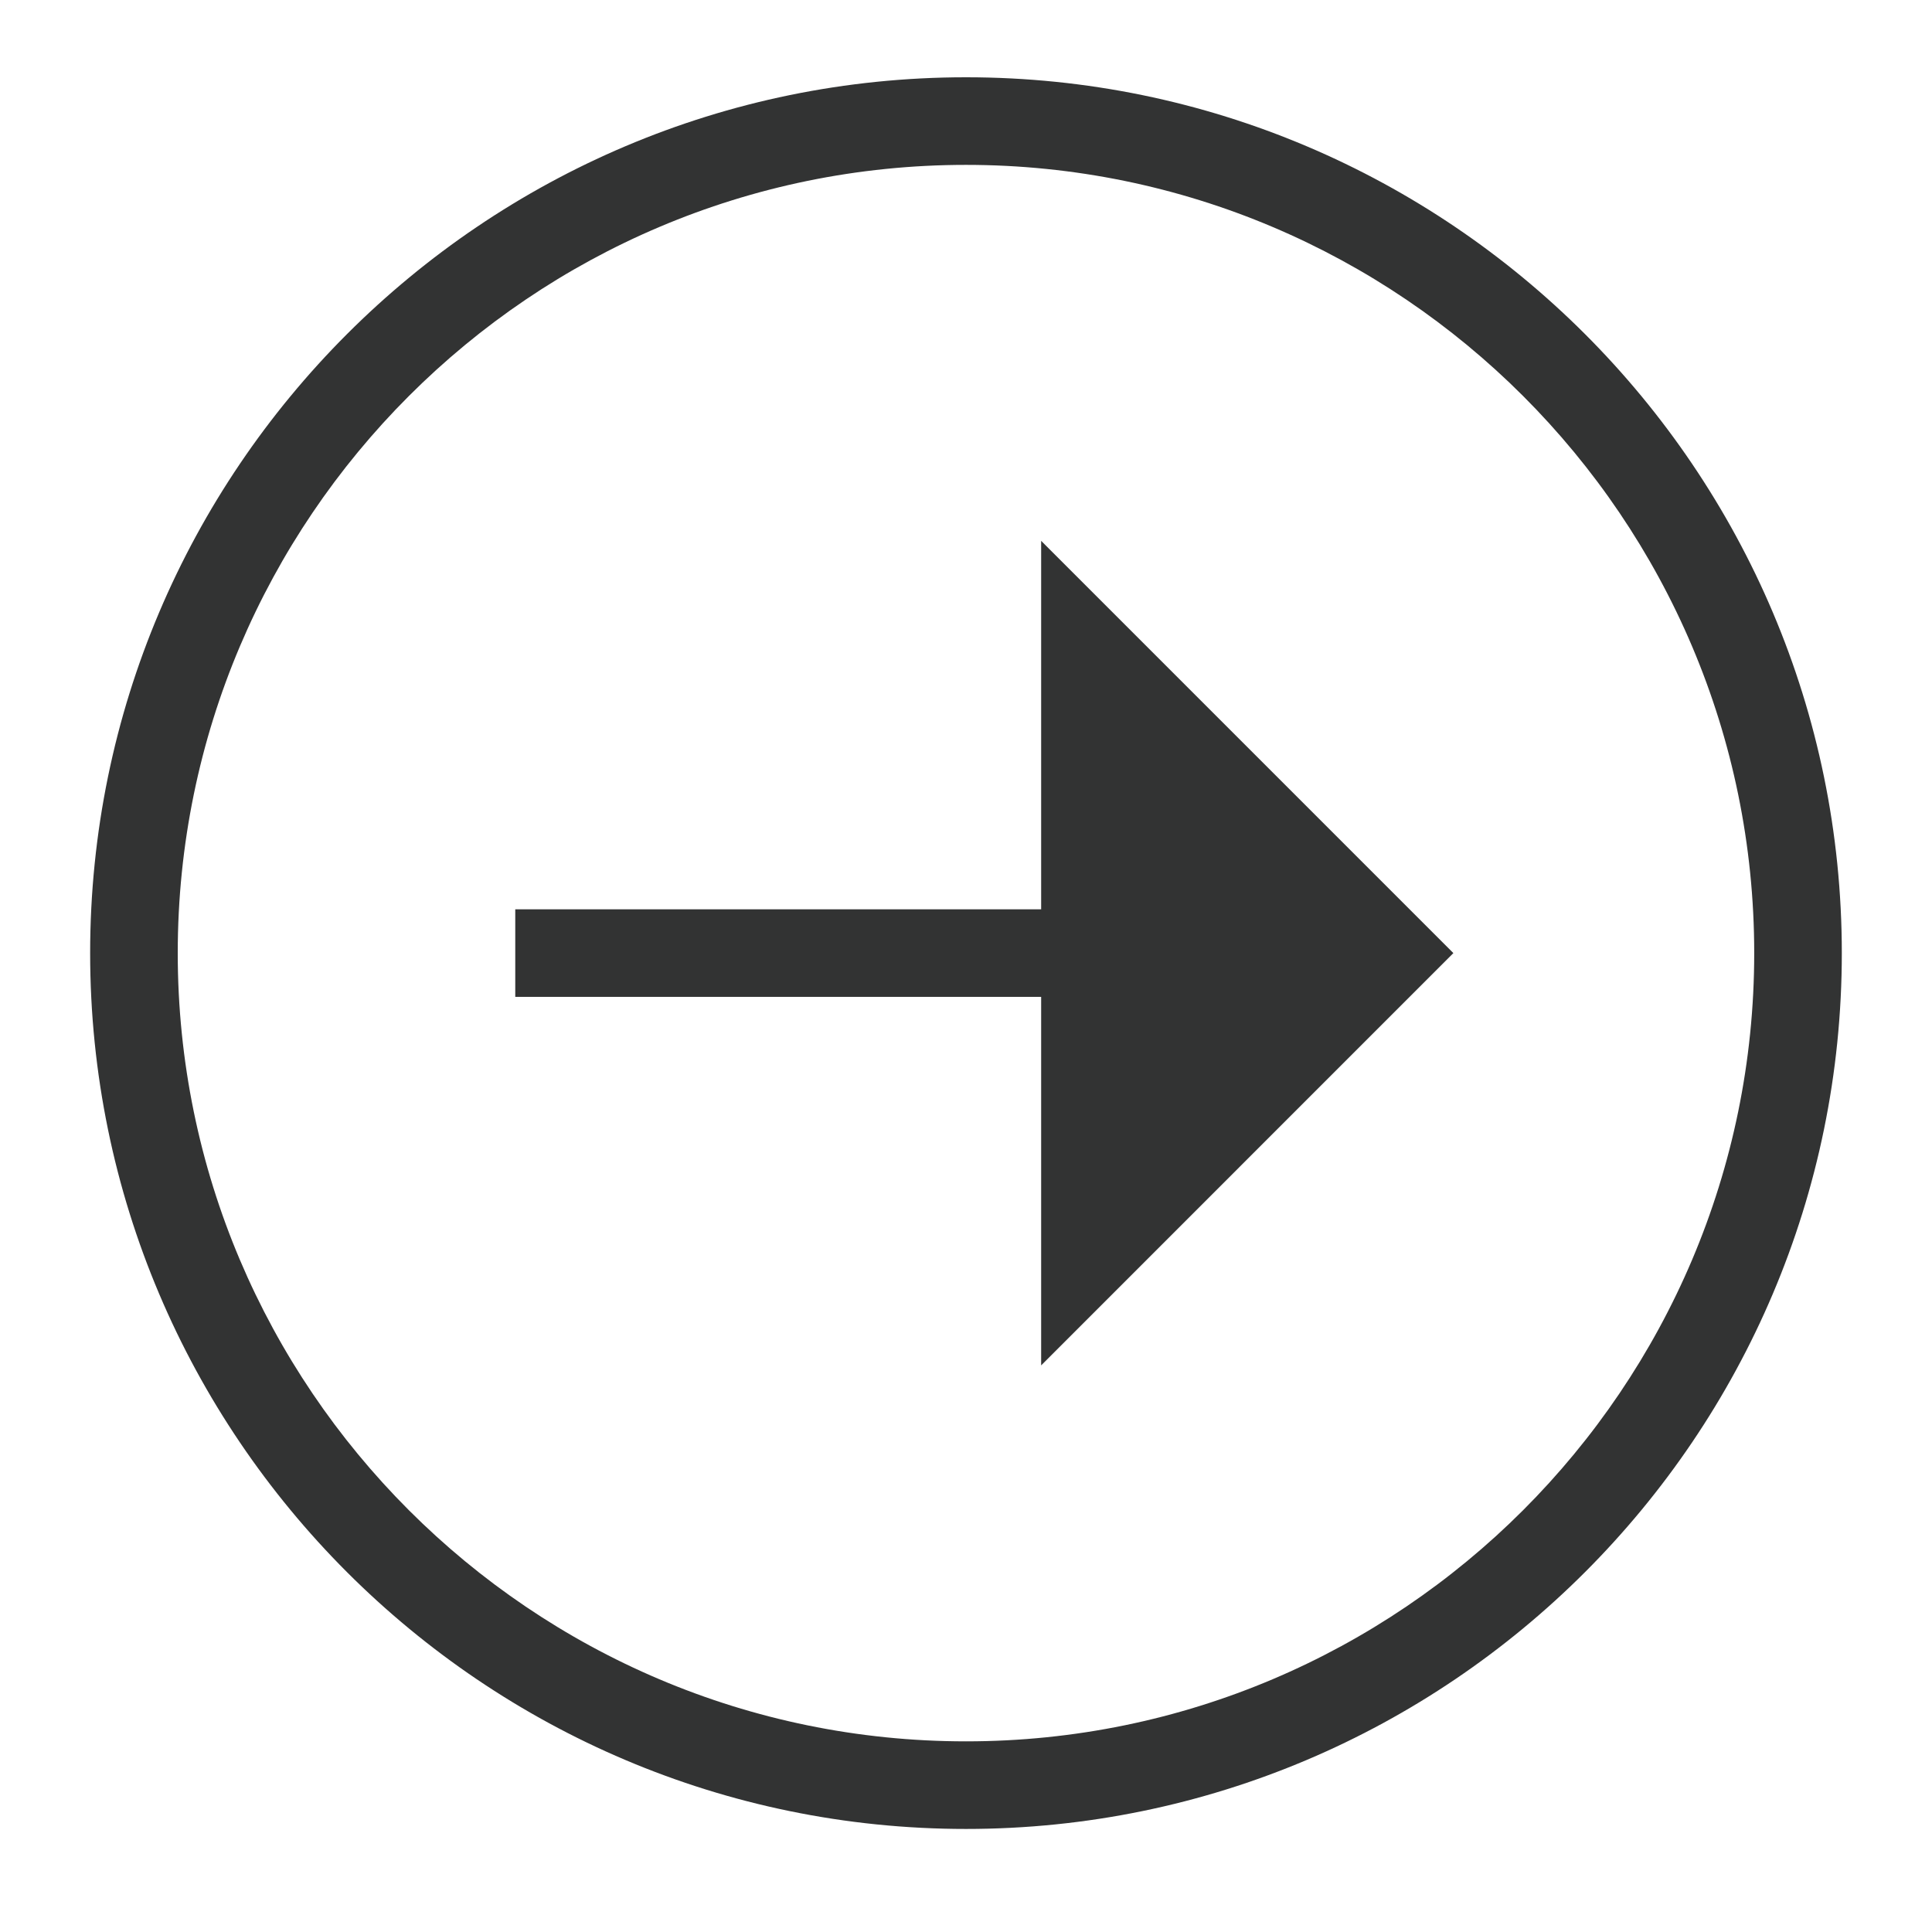
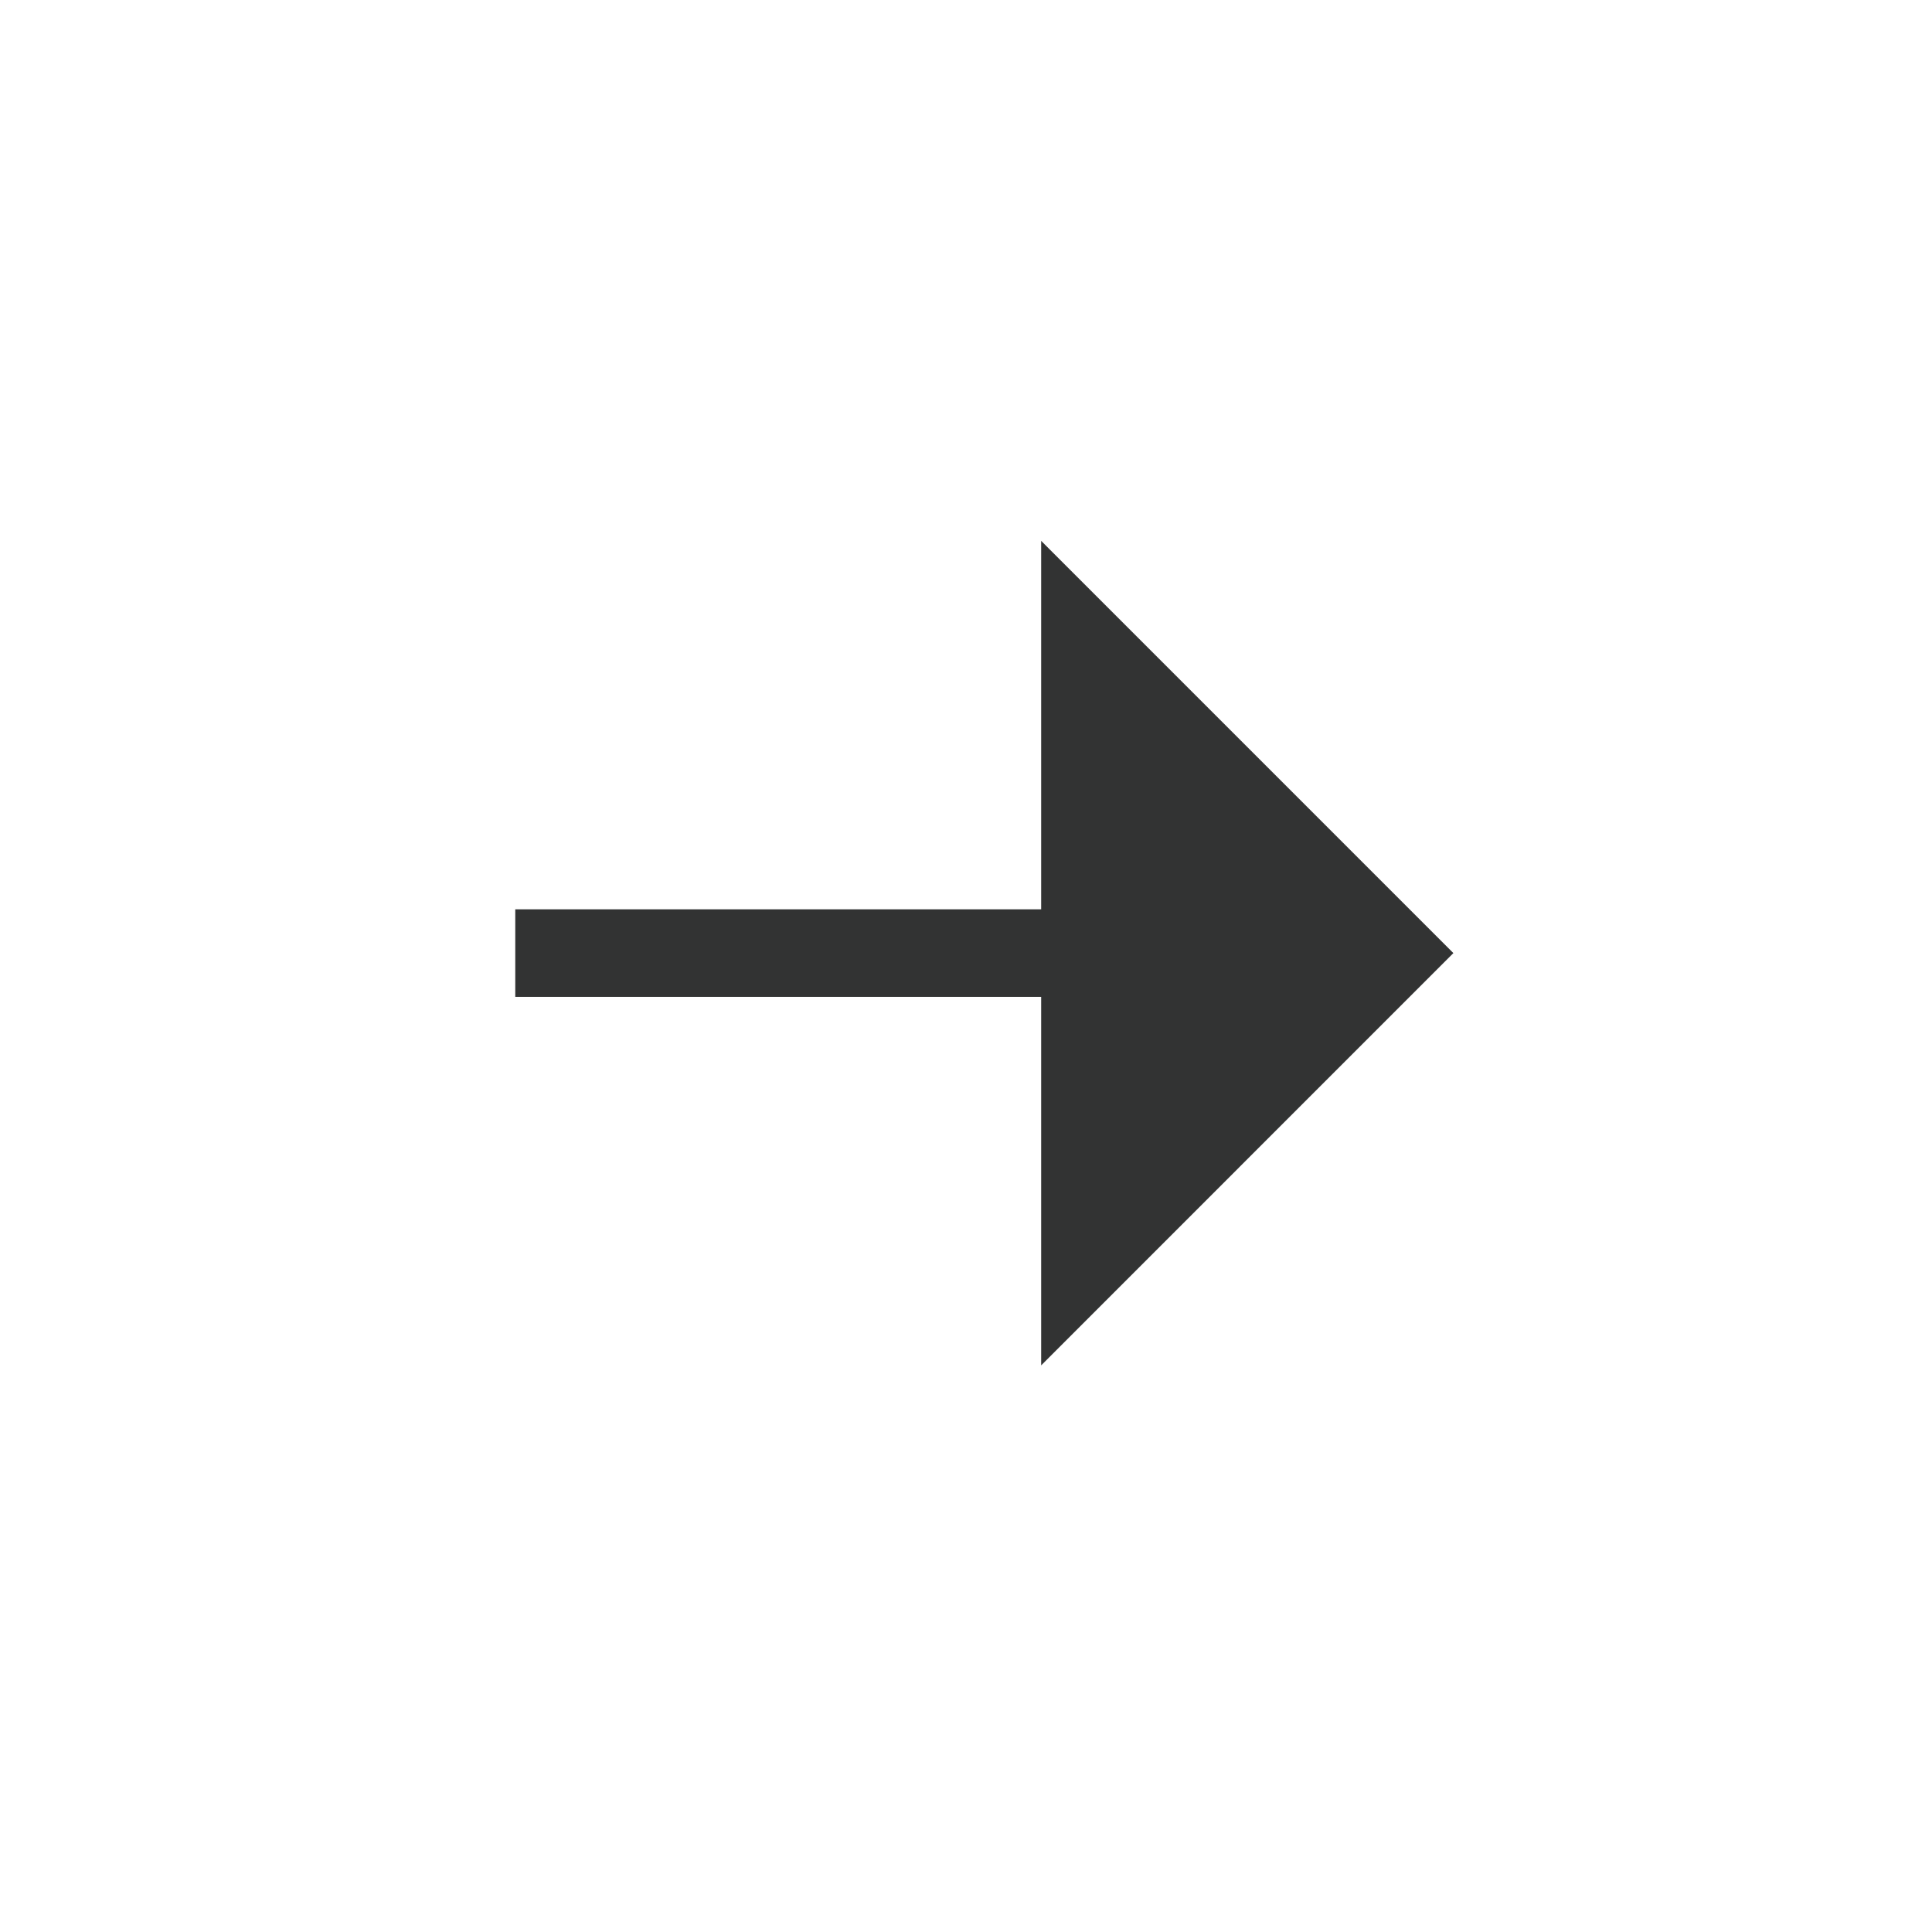
<svg xmlns="http://www.w3.org/2000/svg" version="1.1" id="레이어_1" x="0px" y="0px" width="50px" height="50px" viewBox="0 0 50 50" enable-background="new 0 0 50 50" xml:space="preserve">
  <g>
    <g>
-       <path fill="#323333" d="M25,47.333c-12.499,0-22.667-10.169-22.667-22.667C2.334,12.169,12.502,2,25,2    c12.5,0,22.666,10.169,22.666,22.666C47.666,37.164,37.5,47.333,25,47.333z M25,4.267c-11.248,0-20.4,9.151-20.4,20.399    c0,11.249,9.152,20.4,20.4,20.4c11.248,0,20.399-9.151,20.399-20.4C45.399,13.417,36.248,4.267,25,4.267z" />
-     </g>
+       </g>
    <g>
      <rect x="13.335" y="23.533" fill="#323333" width="14.167" height="2.266" />
    </g>
    <polygon fill="#323333" points="26.945,13.997 26.945,35.336 37.613,24.666  " />
  </g>
</svg>